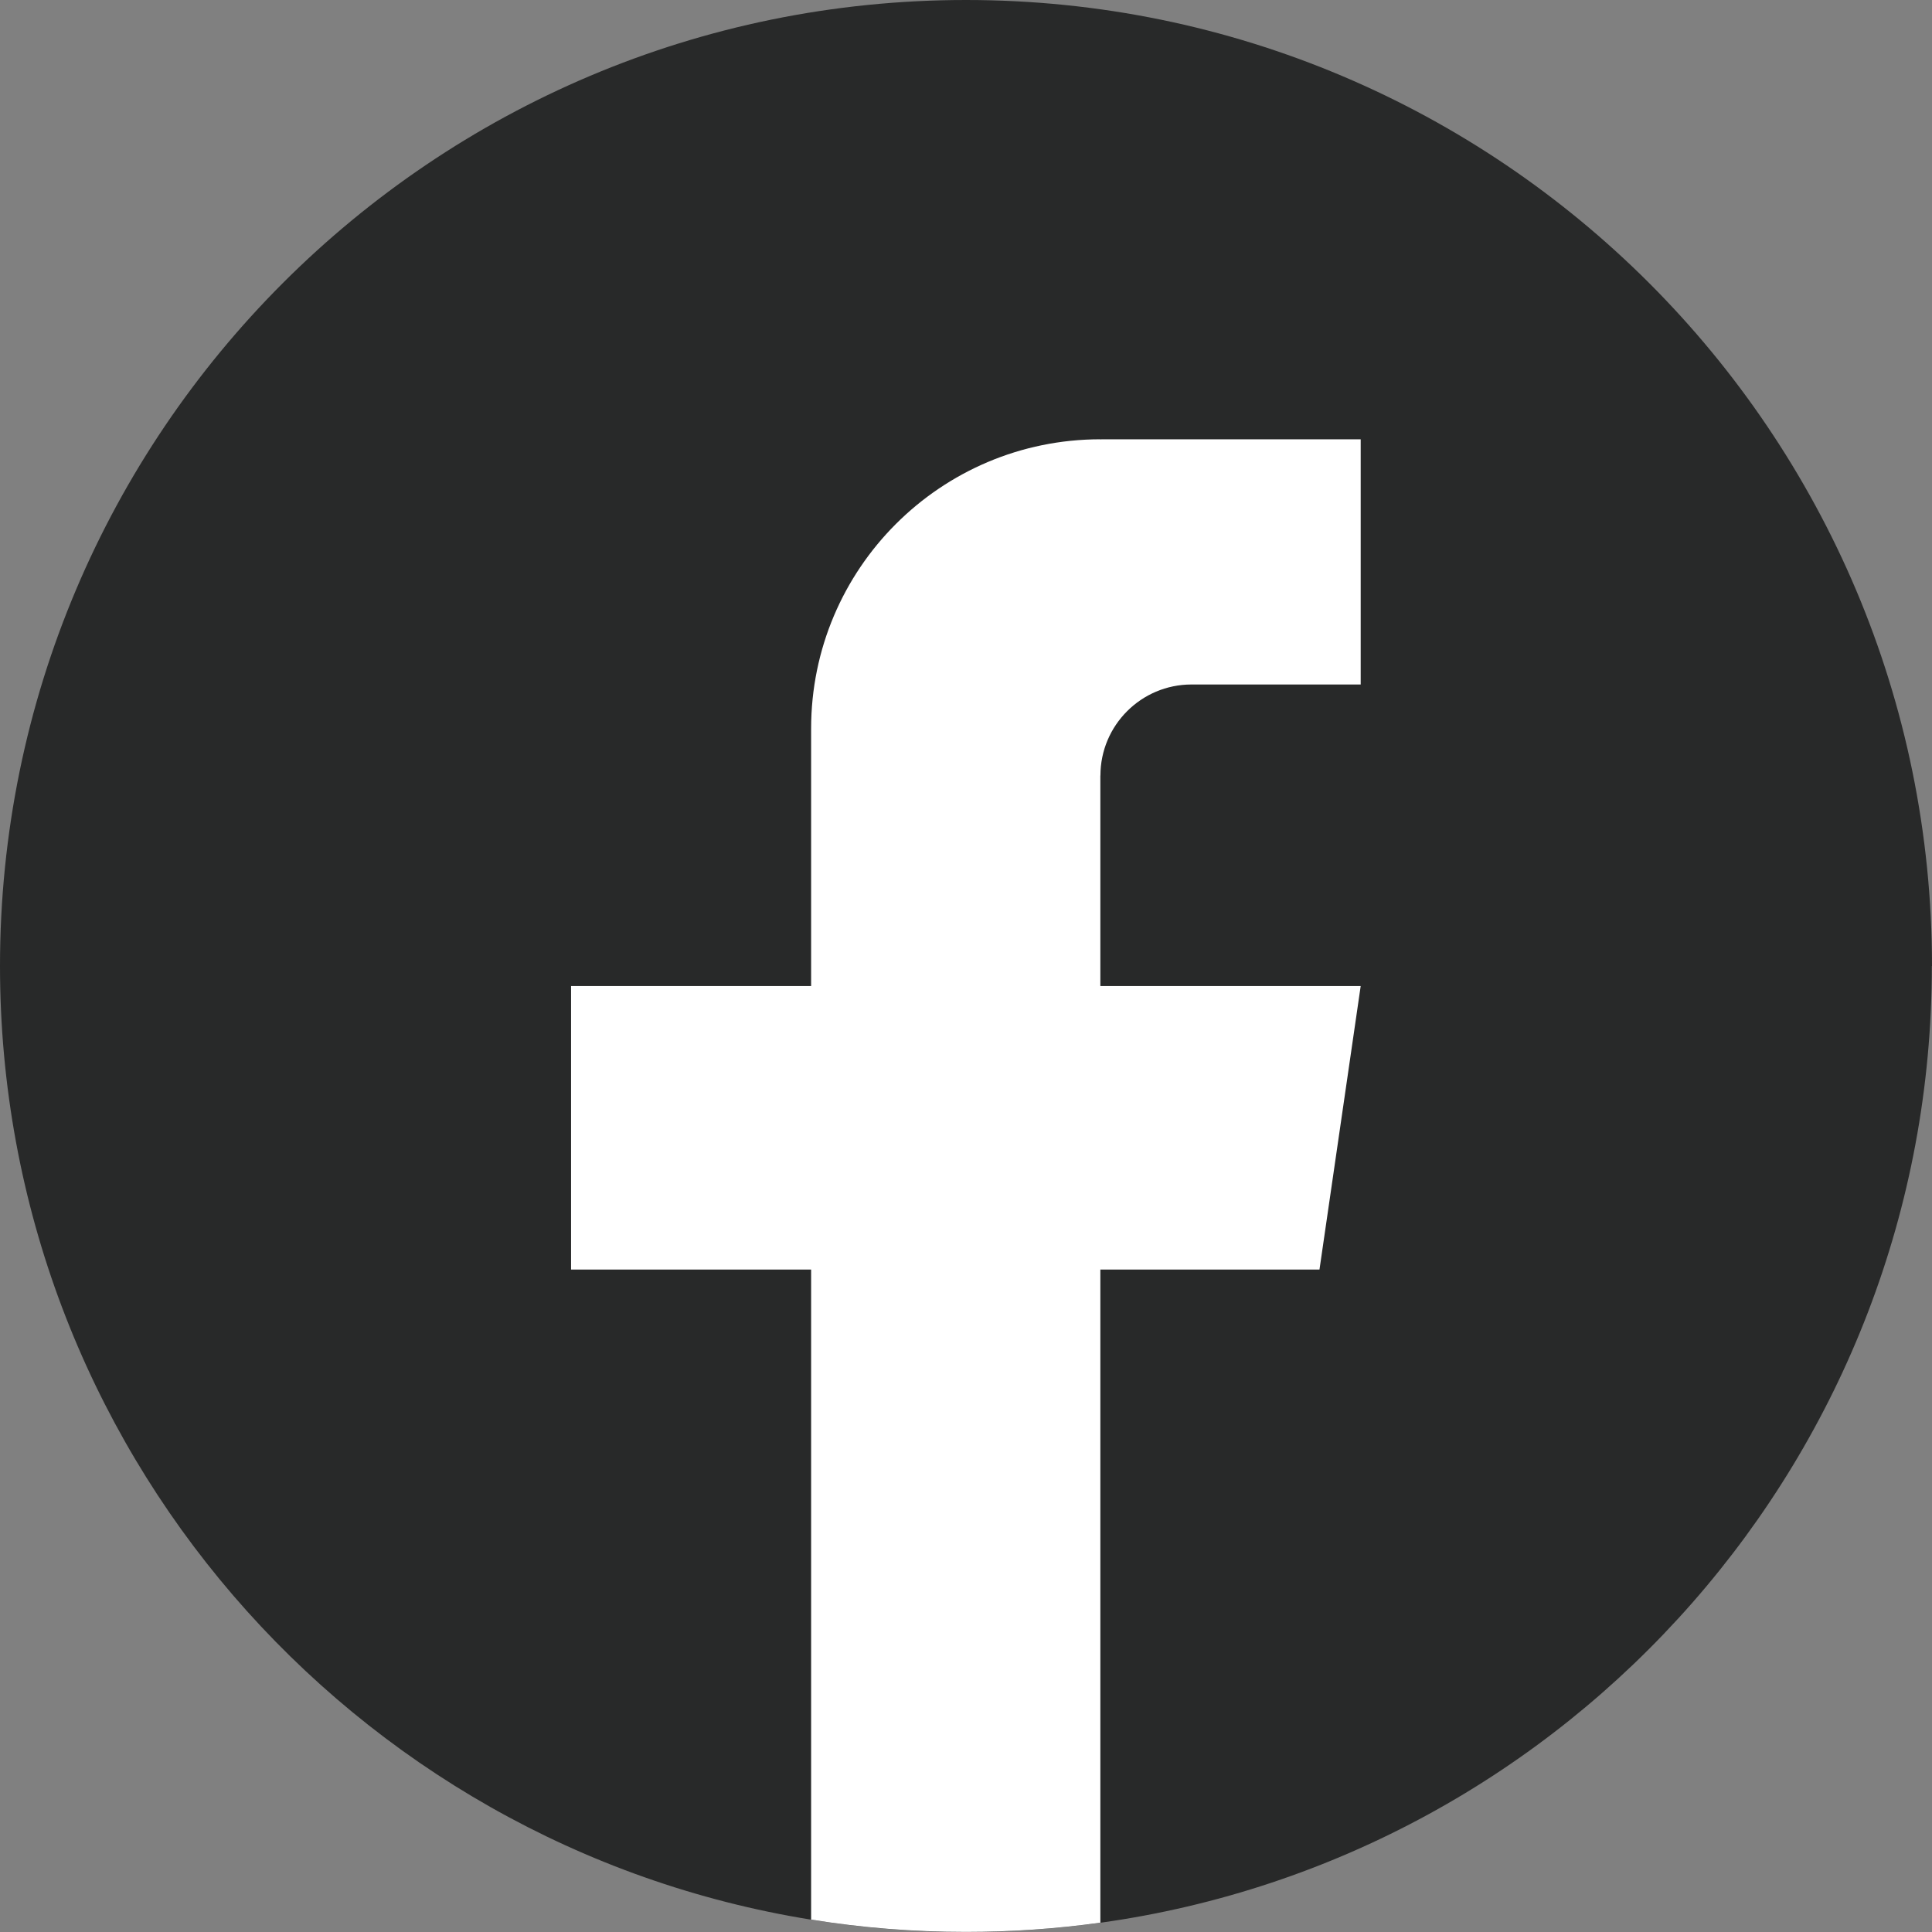
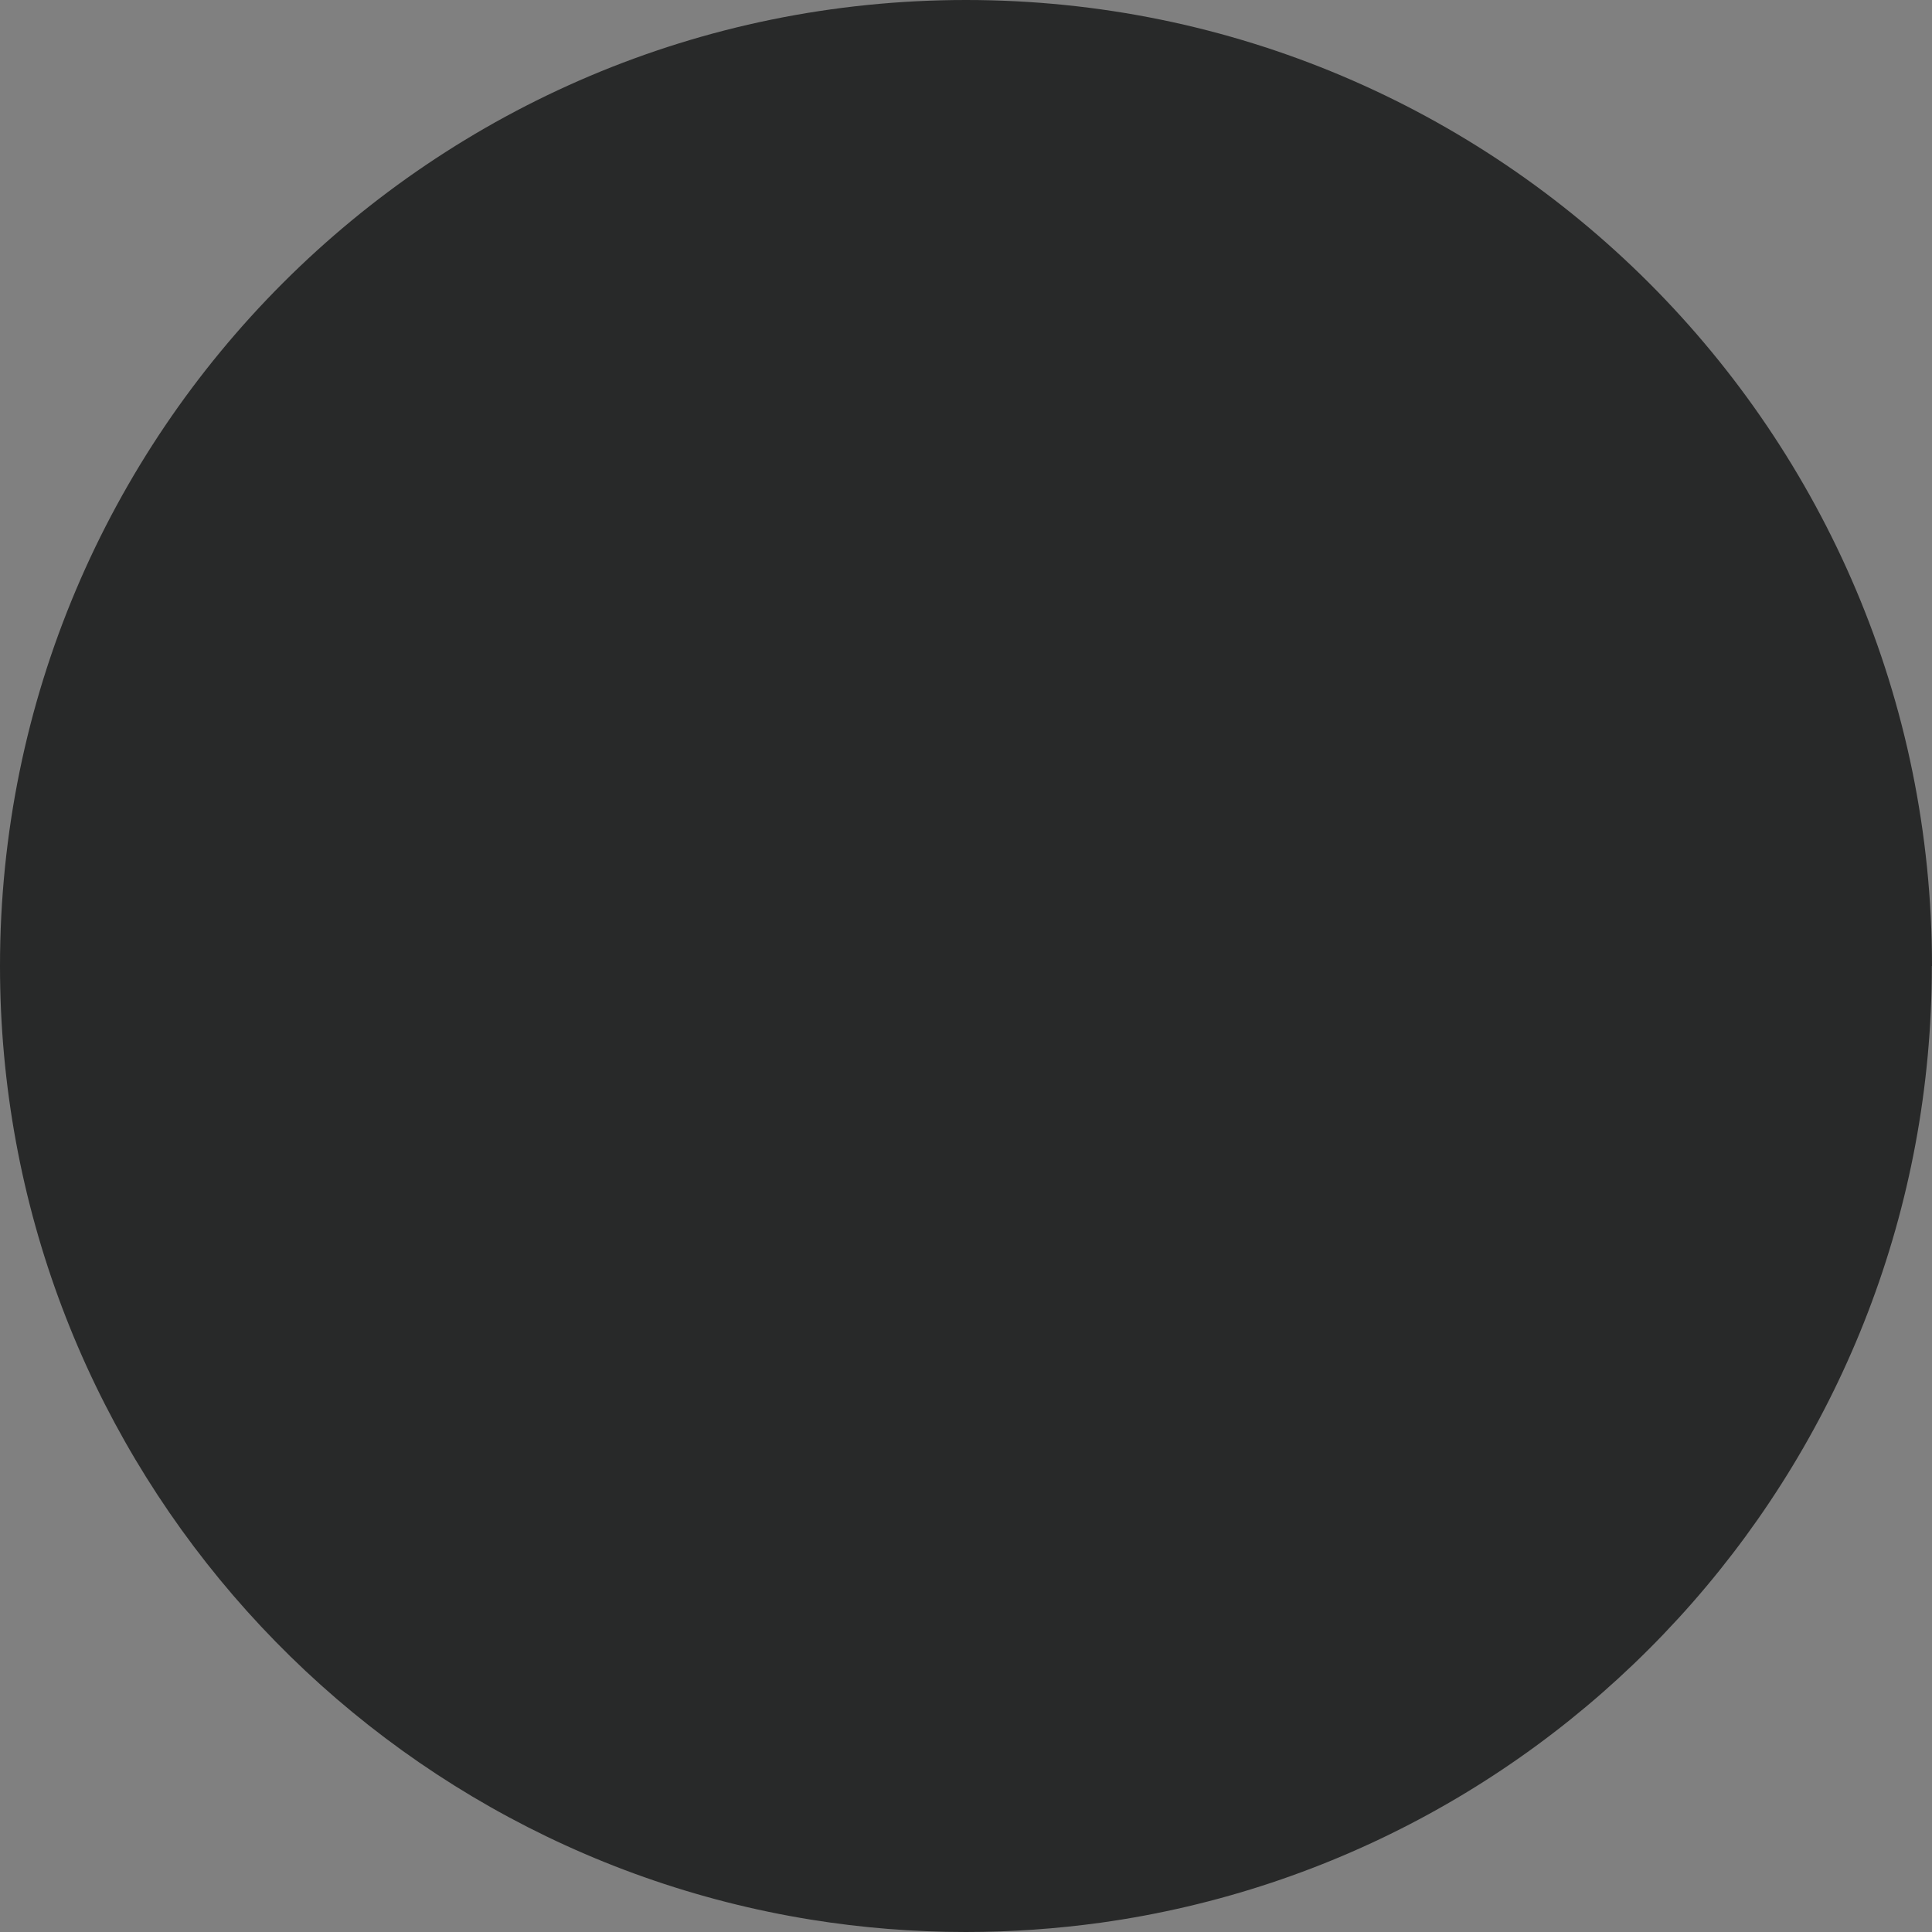
<svg xmlns="http://www.w3.org/2000/svg" width="24" height="24" viewBox="0 0 24 24" fill="none">
  <rect x="0" y="0" width="24" height="24" fill="#808080" stroke="none" />
  <path d="M23.998 12C23.998 18.061 19.506 23.072 13.67 23.885C13.124 23.96 12.566 24 11.999 24C11.345 24 10.703 23.948 10.077 23.847C4.364 22.927 0 17.973 0 12C0 5.373 5.373 0 12 0C18.627 0 24 5.373 24 12H23.998Z" fill="#282929" />
-   <path d="M13.669 9.635V12.249H16.903L16.391 15.771H13.669V23.884C13.123 23.96 12.565 23.999 11.998 23.999C11.344 23.999 10.702 23.947 10.076 23.846V15.771H7.094V12.249H10.076V9.051C10.076 7.066 11.685 5.457 13.67 5.457V5.459C13.676 5.459 13.681 5.457 13.687 5.457H16.903V8.503H14.801C14.177 8.503 13.67 9.01 13.67 9.634L13.669 9.635Z" fill="white" />
</svg>